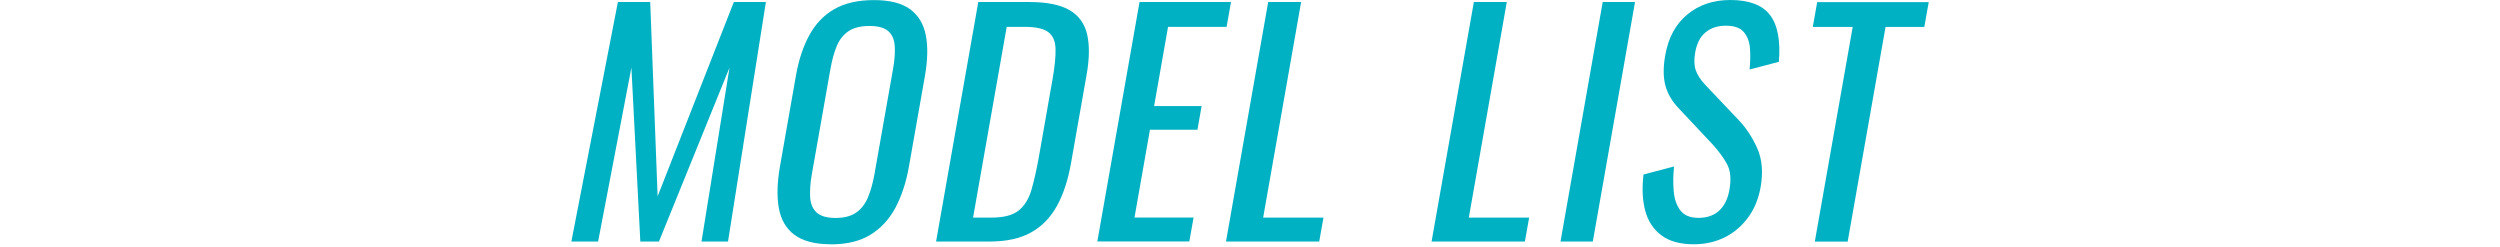
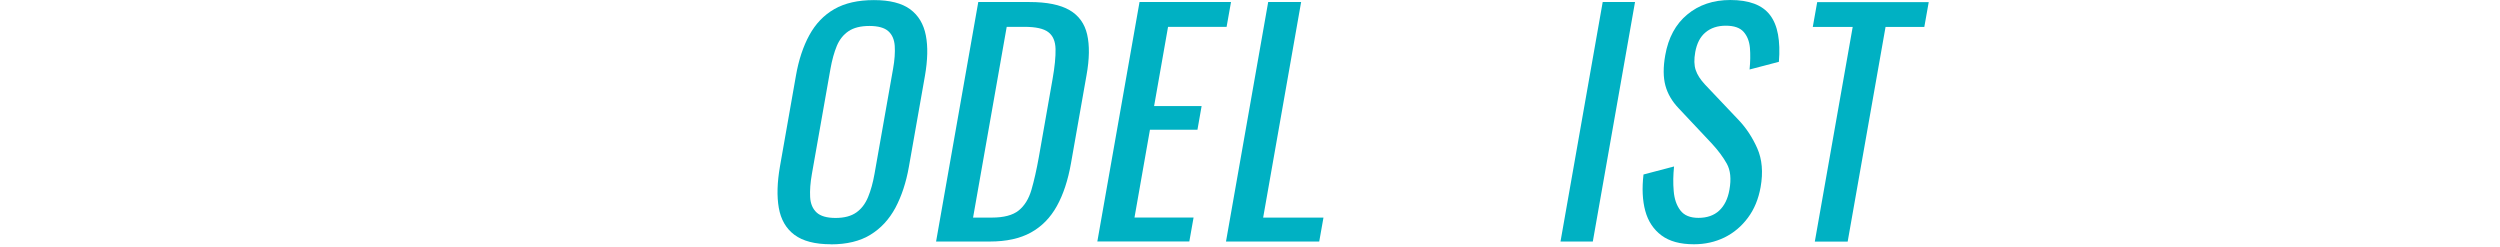
<svg xmlns="http://www.w3.org/2000/svg" id="_レイヤー_2" data-name="レイヤー 2" viewBox="0 0 283.1 27.92">
  <defs>
    <style>
      .cls-1 {
        fill: none;
      }

      .cls-1, .cls-2 {
        stroke-width: 0px;
      }

      .cls-2 {
        fill: #00b1c3;
      }
    </style>
  </defs>
  <g id="_レイヤー_1-2" data-name="レイヤー 1">
    <g>
      <g>
-         <path class="cls-2" d="M64.7,27.36L69.97.23h3.66l.84,22L83.1.23h3.63l-4.29,27.12h-3l3.17-19.69-7.99,19.69h-2.11l-1.01-19.69-3.77,19.69h-3.03Z" />
        <path class="cls-2" d="M94.09,27.66c-1.8,0-3.18-.36-4.13-1.07s-1.54-1.74-1.77-3.06-.18-2.88.13-4.67l1.81-10.28c.31-1.79.82-3.32,1.52-4.6.7-1.28,1.64-2.27,2.83-2.95,1.19-.68,2.68-1.02,4.48-1.02s3.17.35,4.11,1.04c.93.69,1.52,1.67,1.77,2.95.25,1.27.21,2.8-.1,4.59l-1.82,10.31c-.31,1.76-.82,3.3-1.52,4.62-.71,1.32-1.65,2.34-2.83,3.06-1.18.73-2.68,1.09-4.48,1.09ZM94.62,24.68c.99,0,1.77-.21,2.35-.62.58-.41,1.02-.99,1.33-1.74.31-.75.55-1.62.73-2.63l2.1-11.89c.18-1,.24-1.87.19-2.6-.05-.72-.29-1.28-.73-1.67-.44-.39-1.15-.59-2.14-.59s-1.78.2-2.36.59c-.58.39-1.03.95-1.33,1.67-.3.73-.54,1.59-.72,2.6l-2.1,11.89c-.18,1-.24,1.88-.2,2.63.04.75.29,1.33.73,1.74.44.41,1.16.62,2.15.62Z" />
        <path class="cls-2" d="M106,27.36L110.78.23h5.8c1.98,0,3.49.31,4.54.92,1.05.61,1.71,1.54,1.99,2.76.28,1.23.26,2.76-.07,4.59l-1.76,9.98c-.34,1.92-.87,3.54-1.6,4.85-.73,1.32-1.71,2.32-2.94,3s-2.78,1.02-4.65,1.02h-6.1ZM110.2,24.64h2.11c1.36,0,2.38-.27,3.04-.8.67-.54,1.15-1.32,1.45-2.34.3-1.03.58-2.27.84-3.72l1.55-8.81c.25-1.41.36-2.54.34-3.42-.02-.87-.29-1.51-.82-1.91-.52-.4-1.42-.6-2.7-.6h-2.01l-3.81,21.6Z" />
        <path class="cls-2" d="M124.26,27.36L129.04.23h10.36l-.5,2.81h-6.63l-1.58,8.97h5.38l-.47,2.68h-5.38l-1.75,9.94h6.69l-.48,2.71h-10.42Z" />
        <path class="cls-2" d="M138.83,27.36L143.61.23h3.73l-4.3,24.41h6.83l-.48,2.71h-10.55Z" />
-         <path class="cls-2" d="M162.11,27.36L166.9.23h3.73l-4.3,24.41h6.83l-.48,2.71h-10.55Z" />
        <path class="cls-2" d="M176.71,27.36L181.49.23h3.66l-4.78,27.12h-3.66Z" />
        <path class="cls-2" d="M191.81,27.66c-1.54,0-2.76-.33-3.66-1-.9-.67-1.52-1.6-1.84-2.78-.32-1.18-.38-2.56-.2-4.12l3.46-.91c-.1.96-.12,1.89-.04,2.78.07.89.32,1.62.75,2.19.43.57,1.11.85,2.06.85s1.75-.27,2.34-.82c.59-.55.98-1.33,1.16-2.36.22-1.23.12-2.21-.3-2.96s-.98-1.5-1.68-2.26l-3.78-4.02c-.74-.78-1.24-1.63-1.49-2.56-.25-.93-.26-2.07-.02-3.43.35-1.99,1.18-3.53,2.5-4.62,1.31-1.09,2.94-1.64,4.87-1.64,1.06,0,1.96.14,2.71.42.75.28,1.35.71,1.79,1.29.44.58.74,1.31.9,2.19.16.88.2,1.92.1,3.1l-3.32.87c.09-.89.1-1.71.04-2.46-.07-.75-.31-1.35-.72-1.81-.41-.46-1.08-.69-2.01-.69s-1.69.25-2.29.75c-.61.5-.99,1.25-1.17,2.23-.15.83-.13,1.51.05,2.04.18.54.53,1.08,1.05,1.64l3.81,4.02c.85.89,1.56,1.96,2.11,3.2.55,1.24.68,2.71.38,4.4-.24,1.34-.71,2.49-1.44,3.47-.72.97-1.6,1.71-2.65,2.23-1.05.51-2.2.77-3.45.77Z" />
        <path class="cls-2" d="M205.51,27.36l4.29-24.31h-4.52l.5-2.81h12.63l-.5,2.81h-4.39l-4.29,24.31h-3.73Z" />
      </g>
-       <rect class="cls-1" y=".23" width="283.1" height="27.69" />
    </g>
  </g>
</svg>